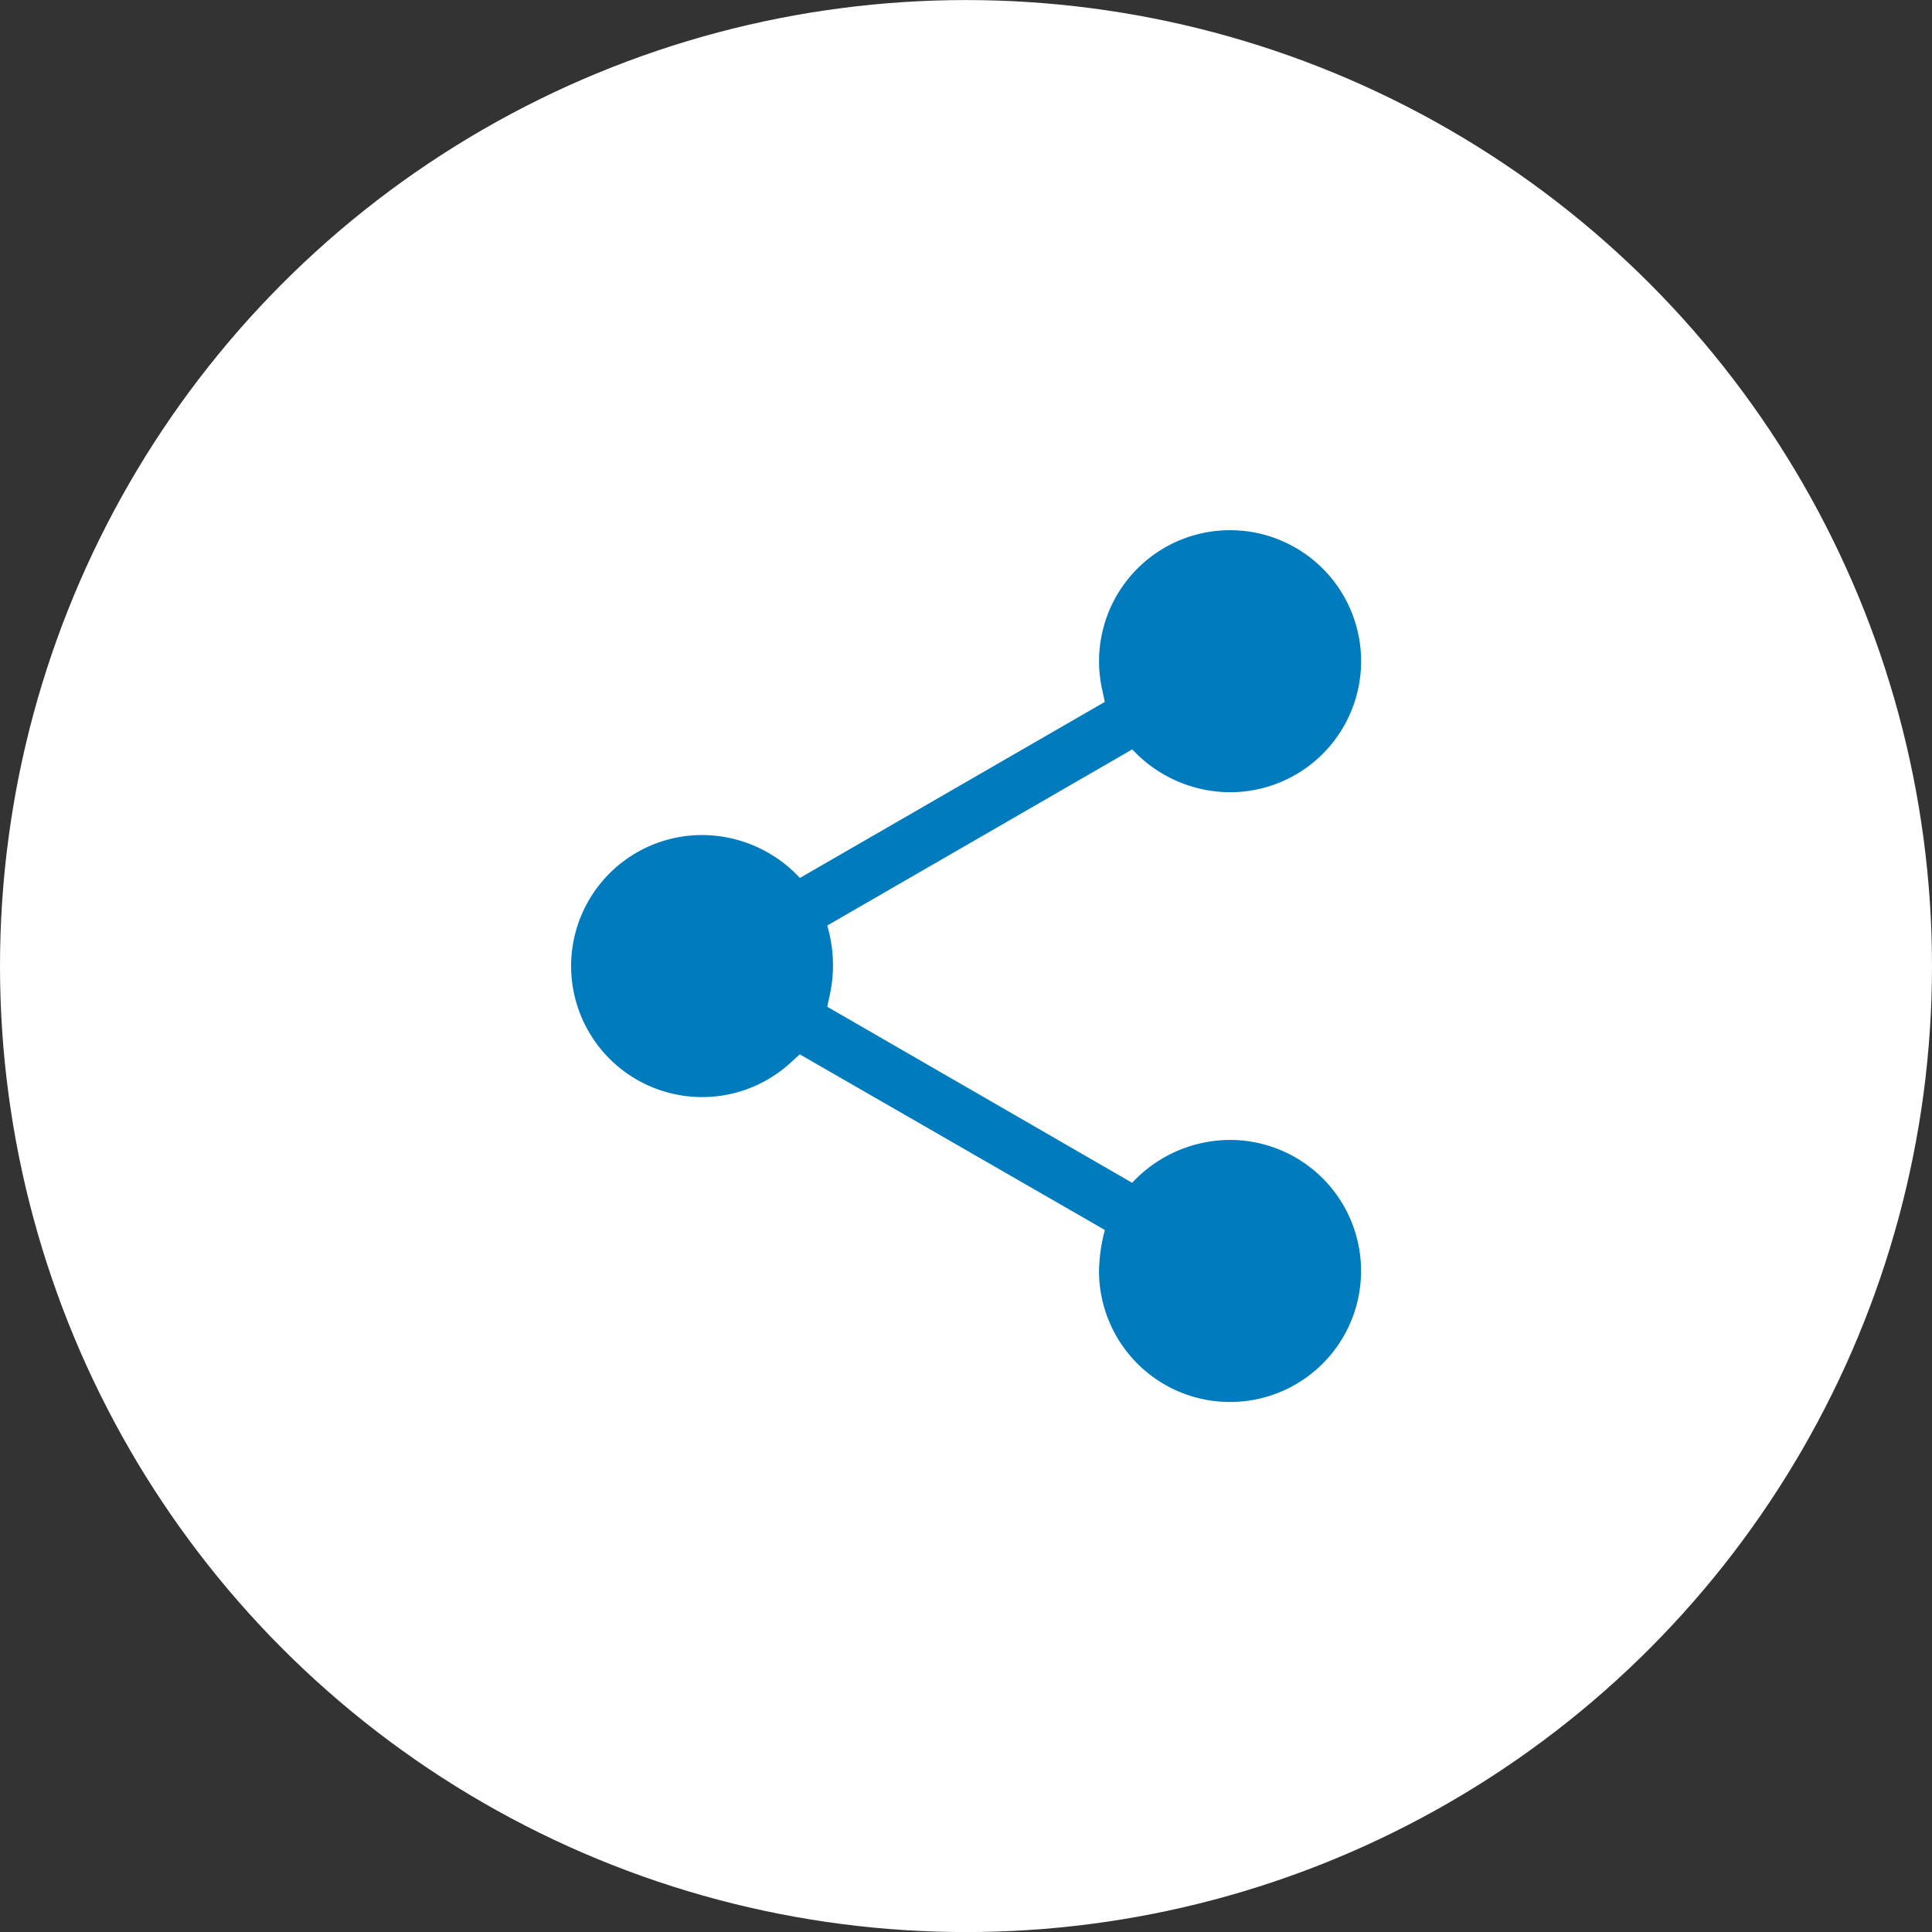
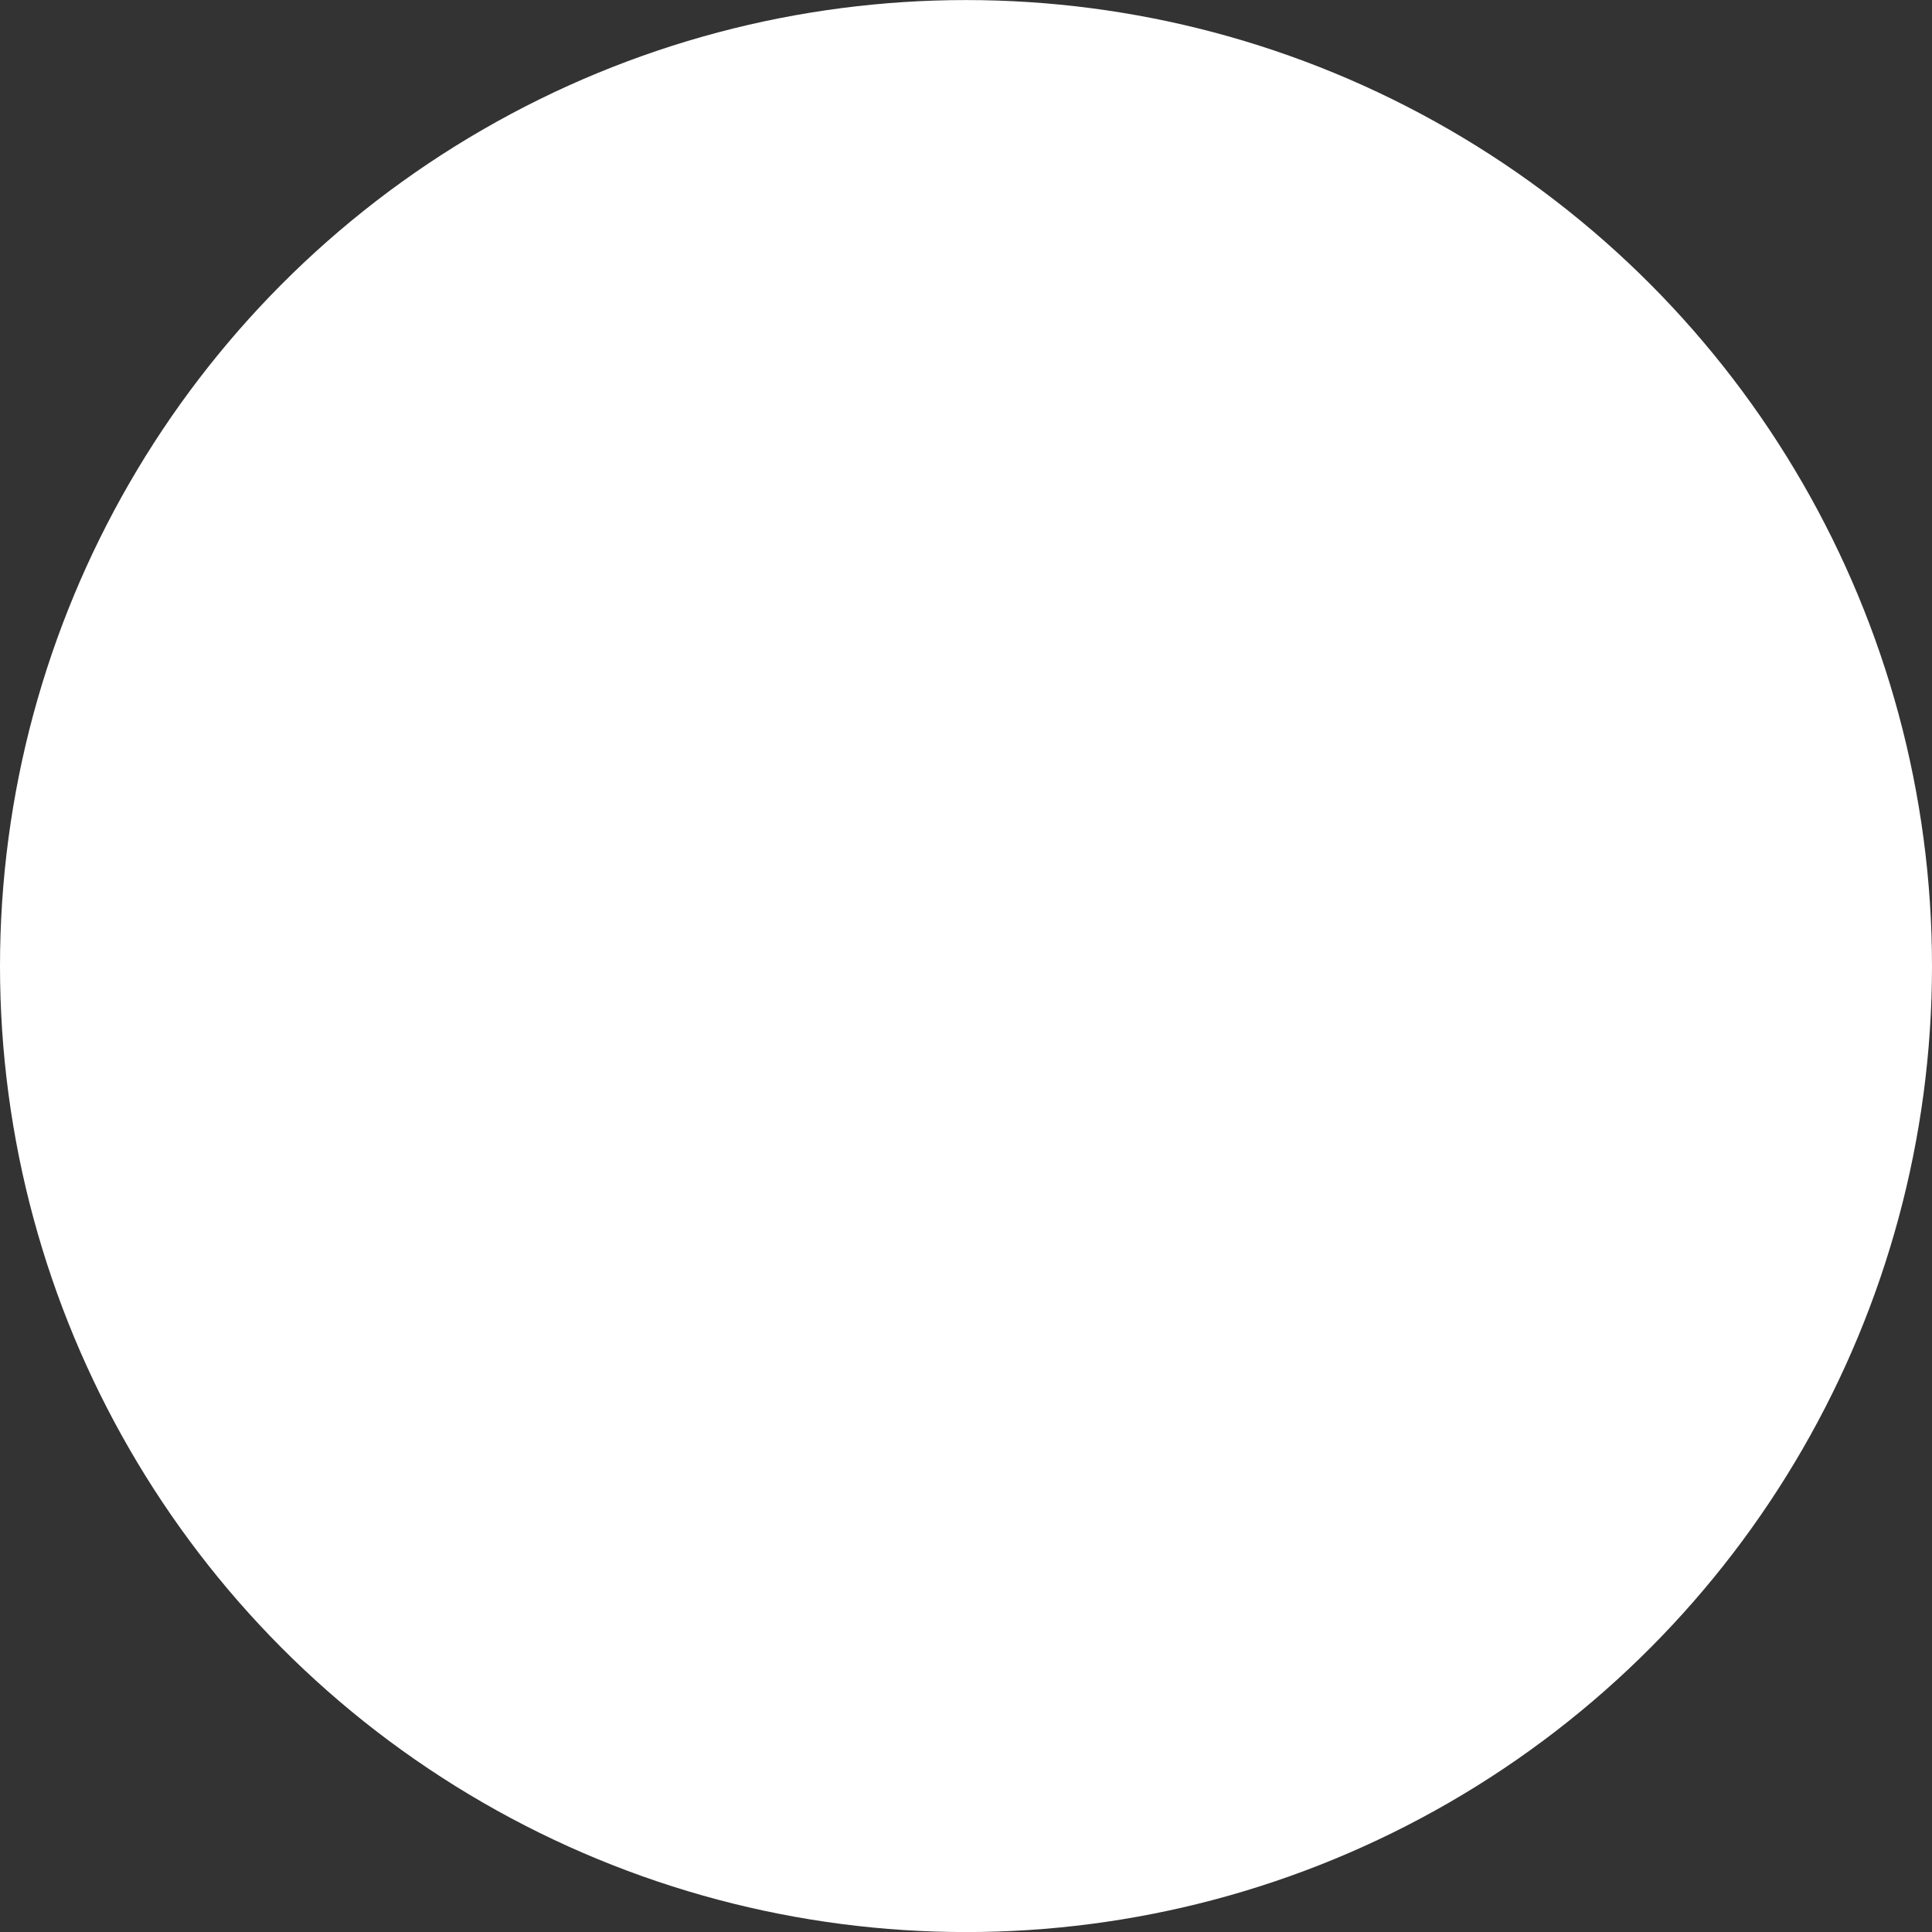
<svg xmlns="http://www.w3.org/2000/svg" width="33" height="33" viewBox="0 0 33 33">
  <rect x="0" y="0" width="33" height="33" fill="#333333" stroke="none" />
  <g id="Group_50861" data-name="Group 50861" transform="translate(-472 -1370.998)">
    <g id="Group_1" data-name="Group 1" transform="translate(357.459 1371.393)">
      <circle id="user" cx="16.5" cy="16.5" r="16.5" transform="translate(114.541 -0.394)" fill="#fff" />
    </g>
    <g id="noun-share-7856132" transform="translate(473.215 1371.707)">
-       <path id="Path_106914" data-name="Path 106914" d="M13.915,13.487l5.208,3.007a2.29,2.29,0,0,1,1.671-.732A2.238,2.238,0,1,1,18.557,18a2.887,2.887,0,0,1,.1-.7L13.446,14.3l-.169.154a2.238,2.238,0,1,1-1.5-3.9,2.288,2.288,0,0,1,1.671.733l5.208-3.007-.048-.223a2.238,2.238,0,1,1,2.188,1.766,2.291,2.291,0,0,1-1.671-.732L13.915,12.1a2.393,2.393,0,0,1,.048,1.164Z" transform="translate(-1 3)" fill="#007cbe" fill-rule="evenodd" />
-     </g>
+       </g>
  </g>
</svg>